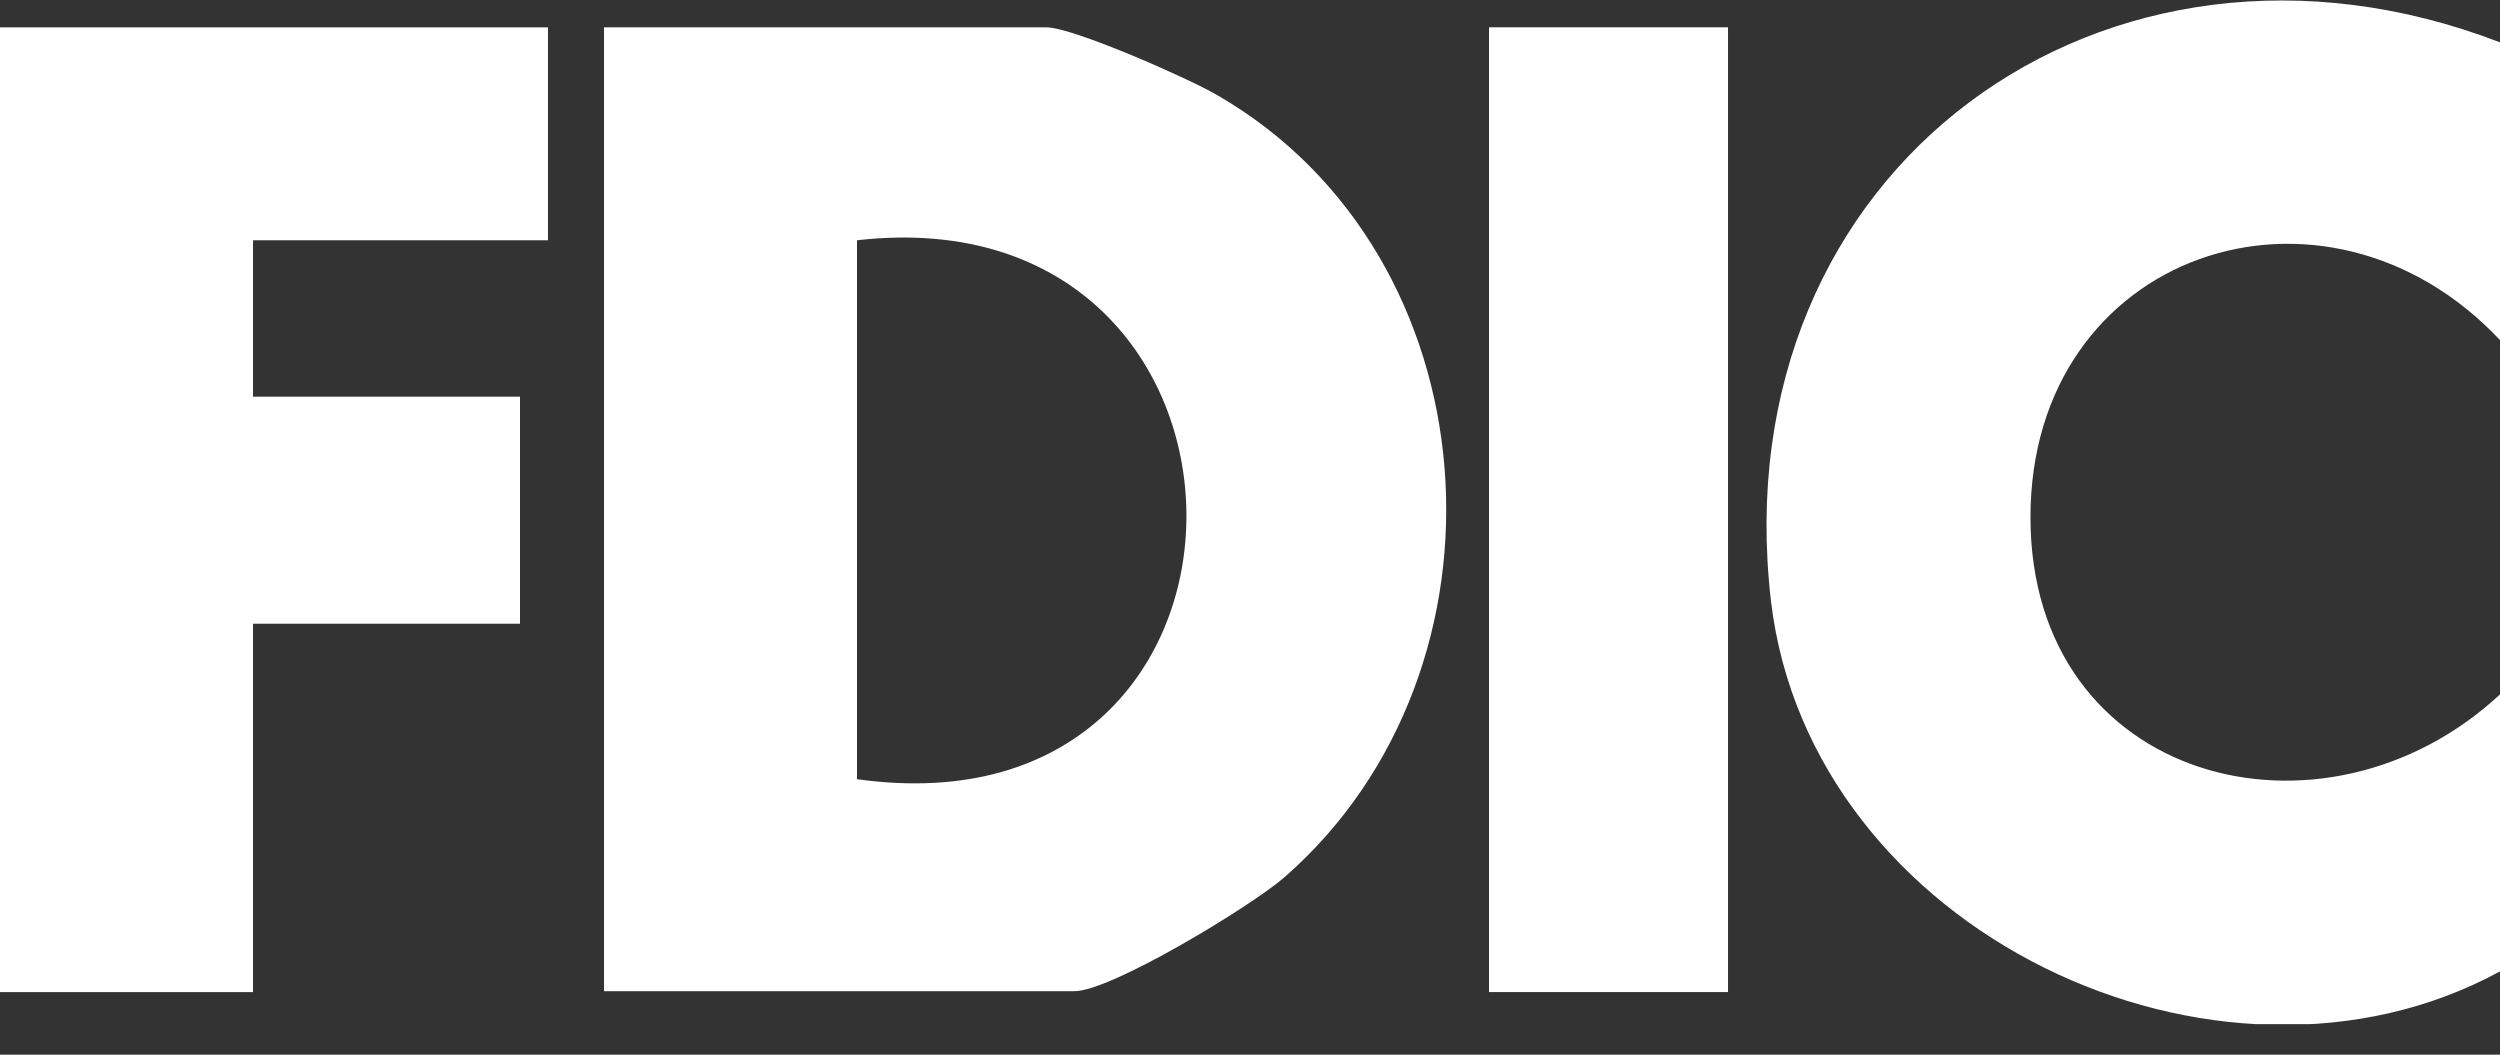
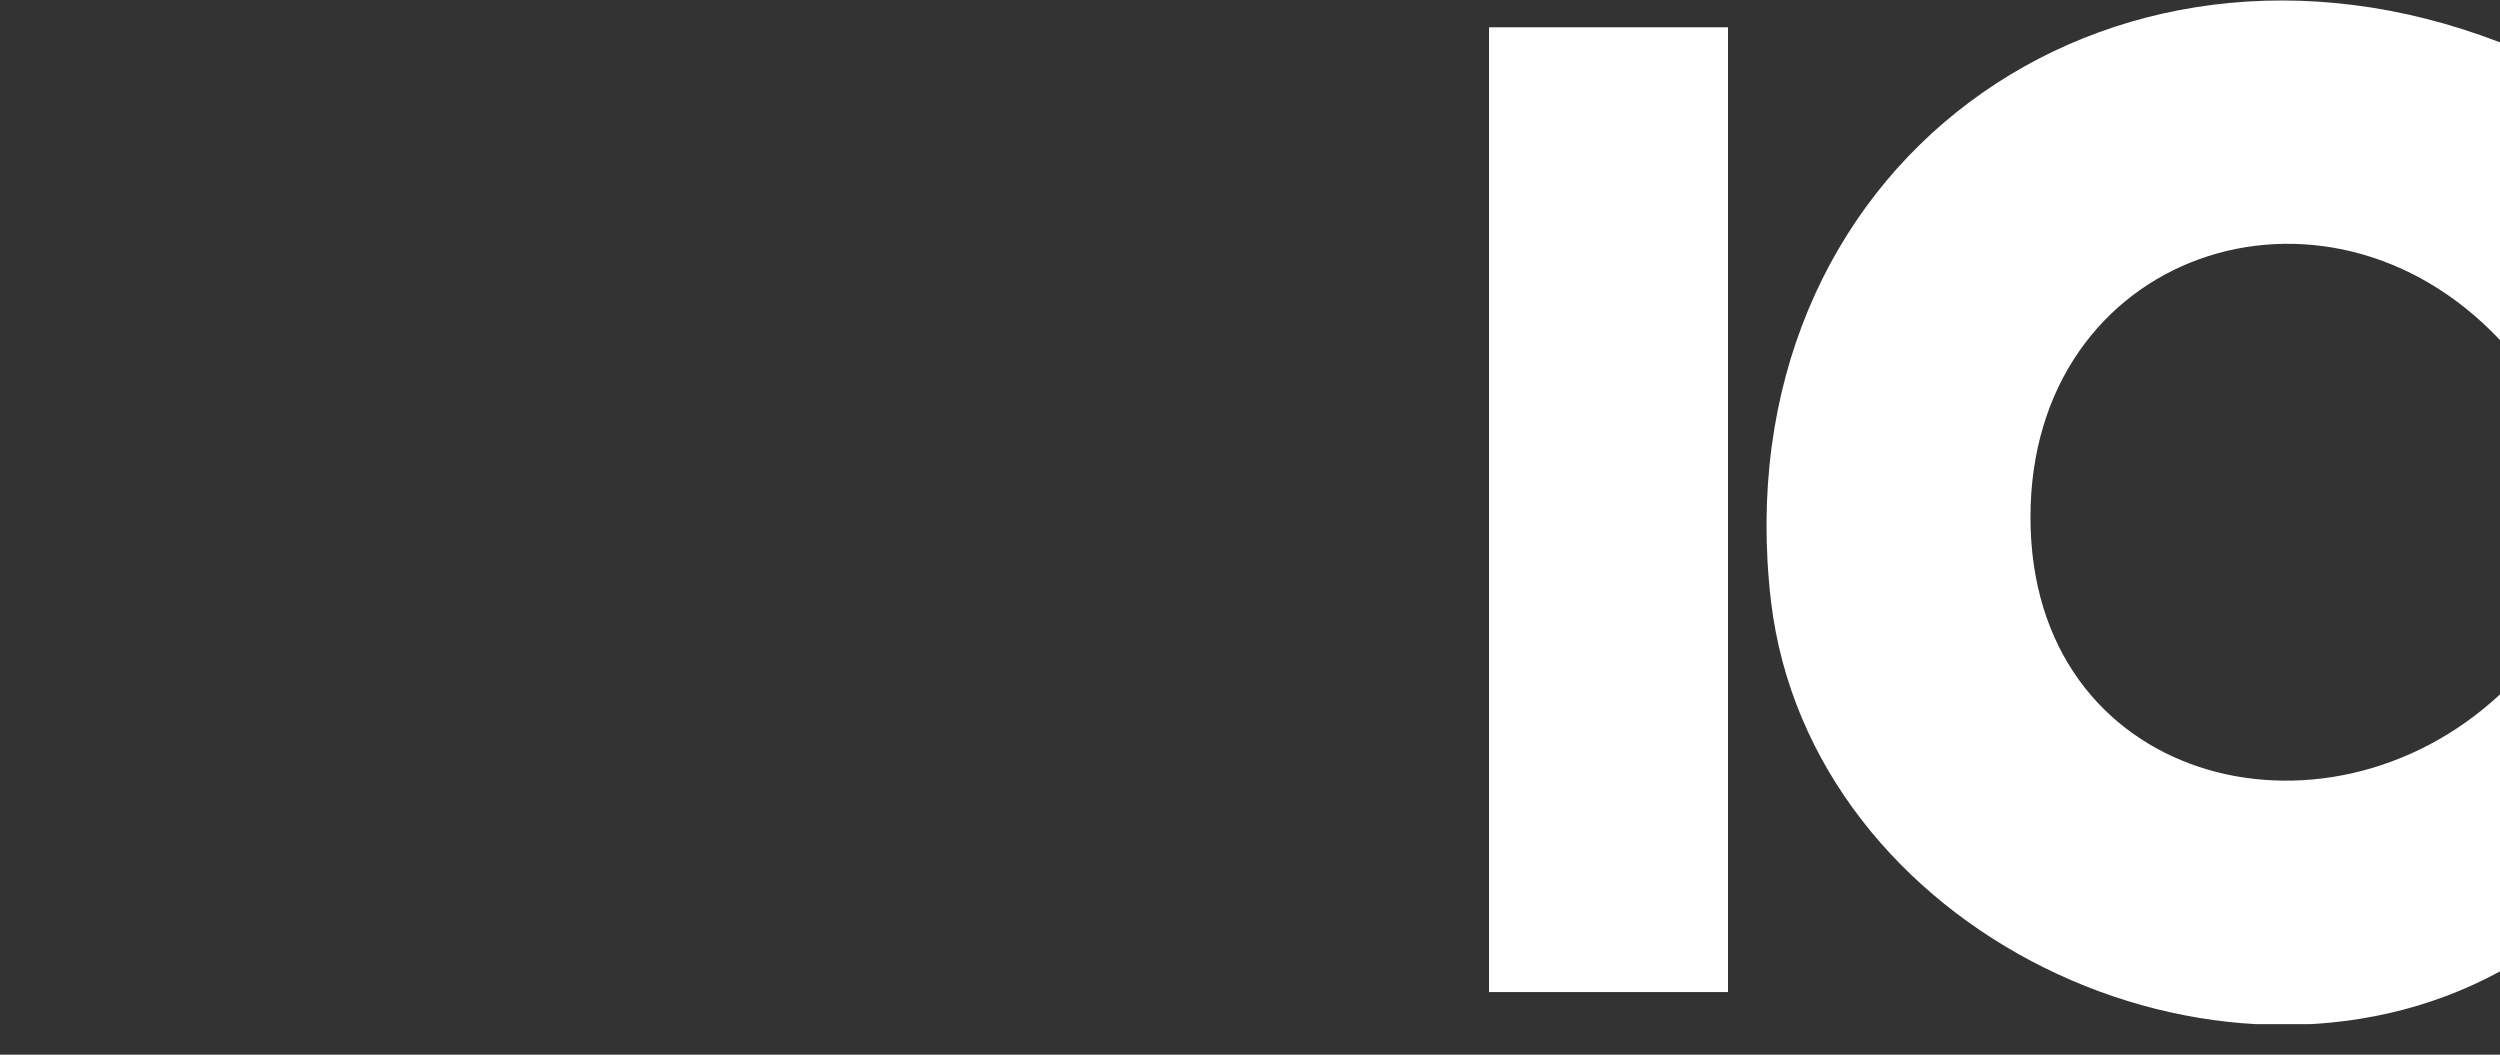
<svg xmlns="http://www.w3.org/2000/svg" width="64" height="27" viewBox="0 0 64 27" fill="none">
  <rect x="0" y="0" width="64" height="27" fill="#333333" stroke="none" />
  <g clip-path="url(#clip0_7010_104571)">
-     <path d="M15.463 25.398V0.7H26.791C27.46 0.7 30.424 2.003 31.164 2.437C38.262 6.537 39.003 17.101 32.885 22.455C32.025 23.203 28.44 25.374 27.508 25.374H15.463V25.398ZM21.939 19.947C33.267 21.539 33.1 4.873 21.939 6.151V19.947Z" fill="white" />
    <path d="M64.001 1.085V8.707C59.508 3.932 51.98 6.44 51.98 13.241C51.98 20.043 59.485 21.972 64.001 17.776V24.867C56.784 28.798 46.34 23.854 45.337 15.388C44.046 4.293 53.94 -2.798 64.001 1.085Z" fill="white" />
-     <path d="M14.028 0.7V6.151H6.477V10.155H13.312V15.967H6.477V25.398H0V0.7H14.028Z" fill="white" />
    <path d="M44.237 0.699H38.119V25.397H44.237V0.699Z" fill="white" />
  </g>
  <defs>
    <clipPath id="clip0_7010_104571">
      <rect width="64.001" height="26.217" fill="white" />
    </clipPath>
  </defs>
</svg>